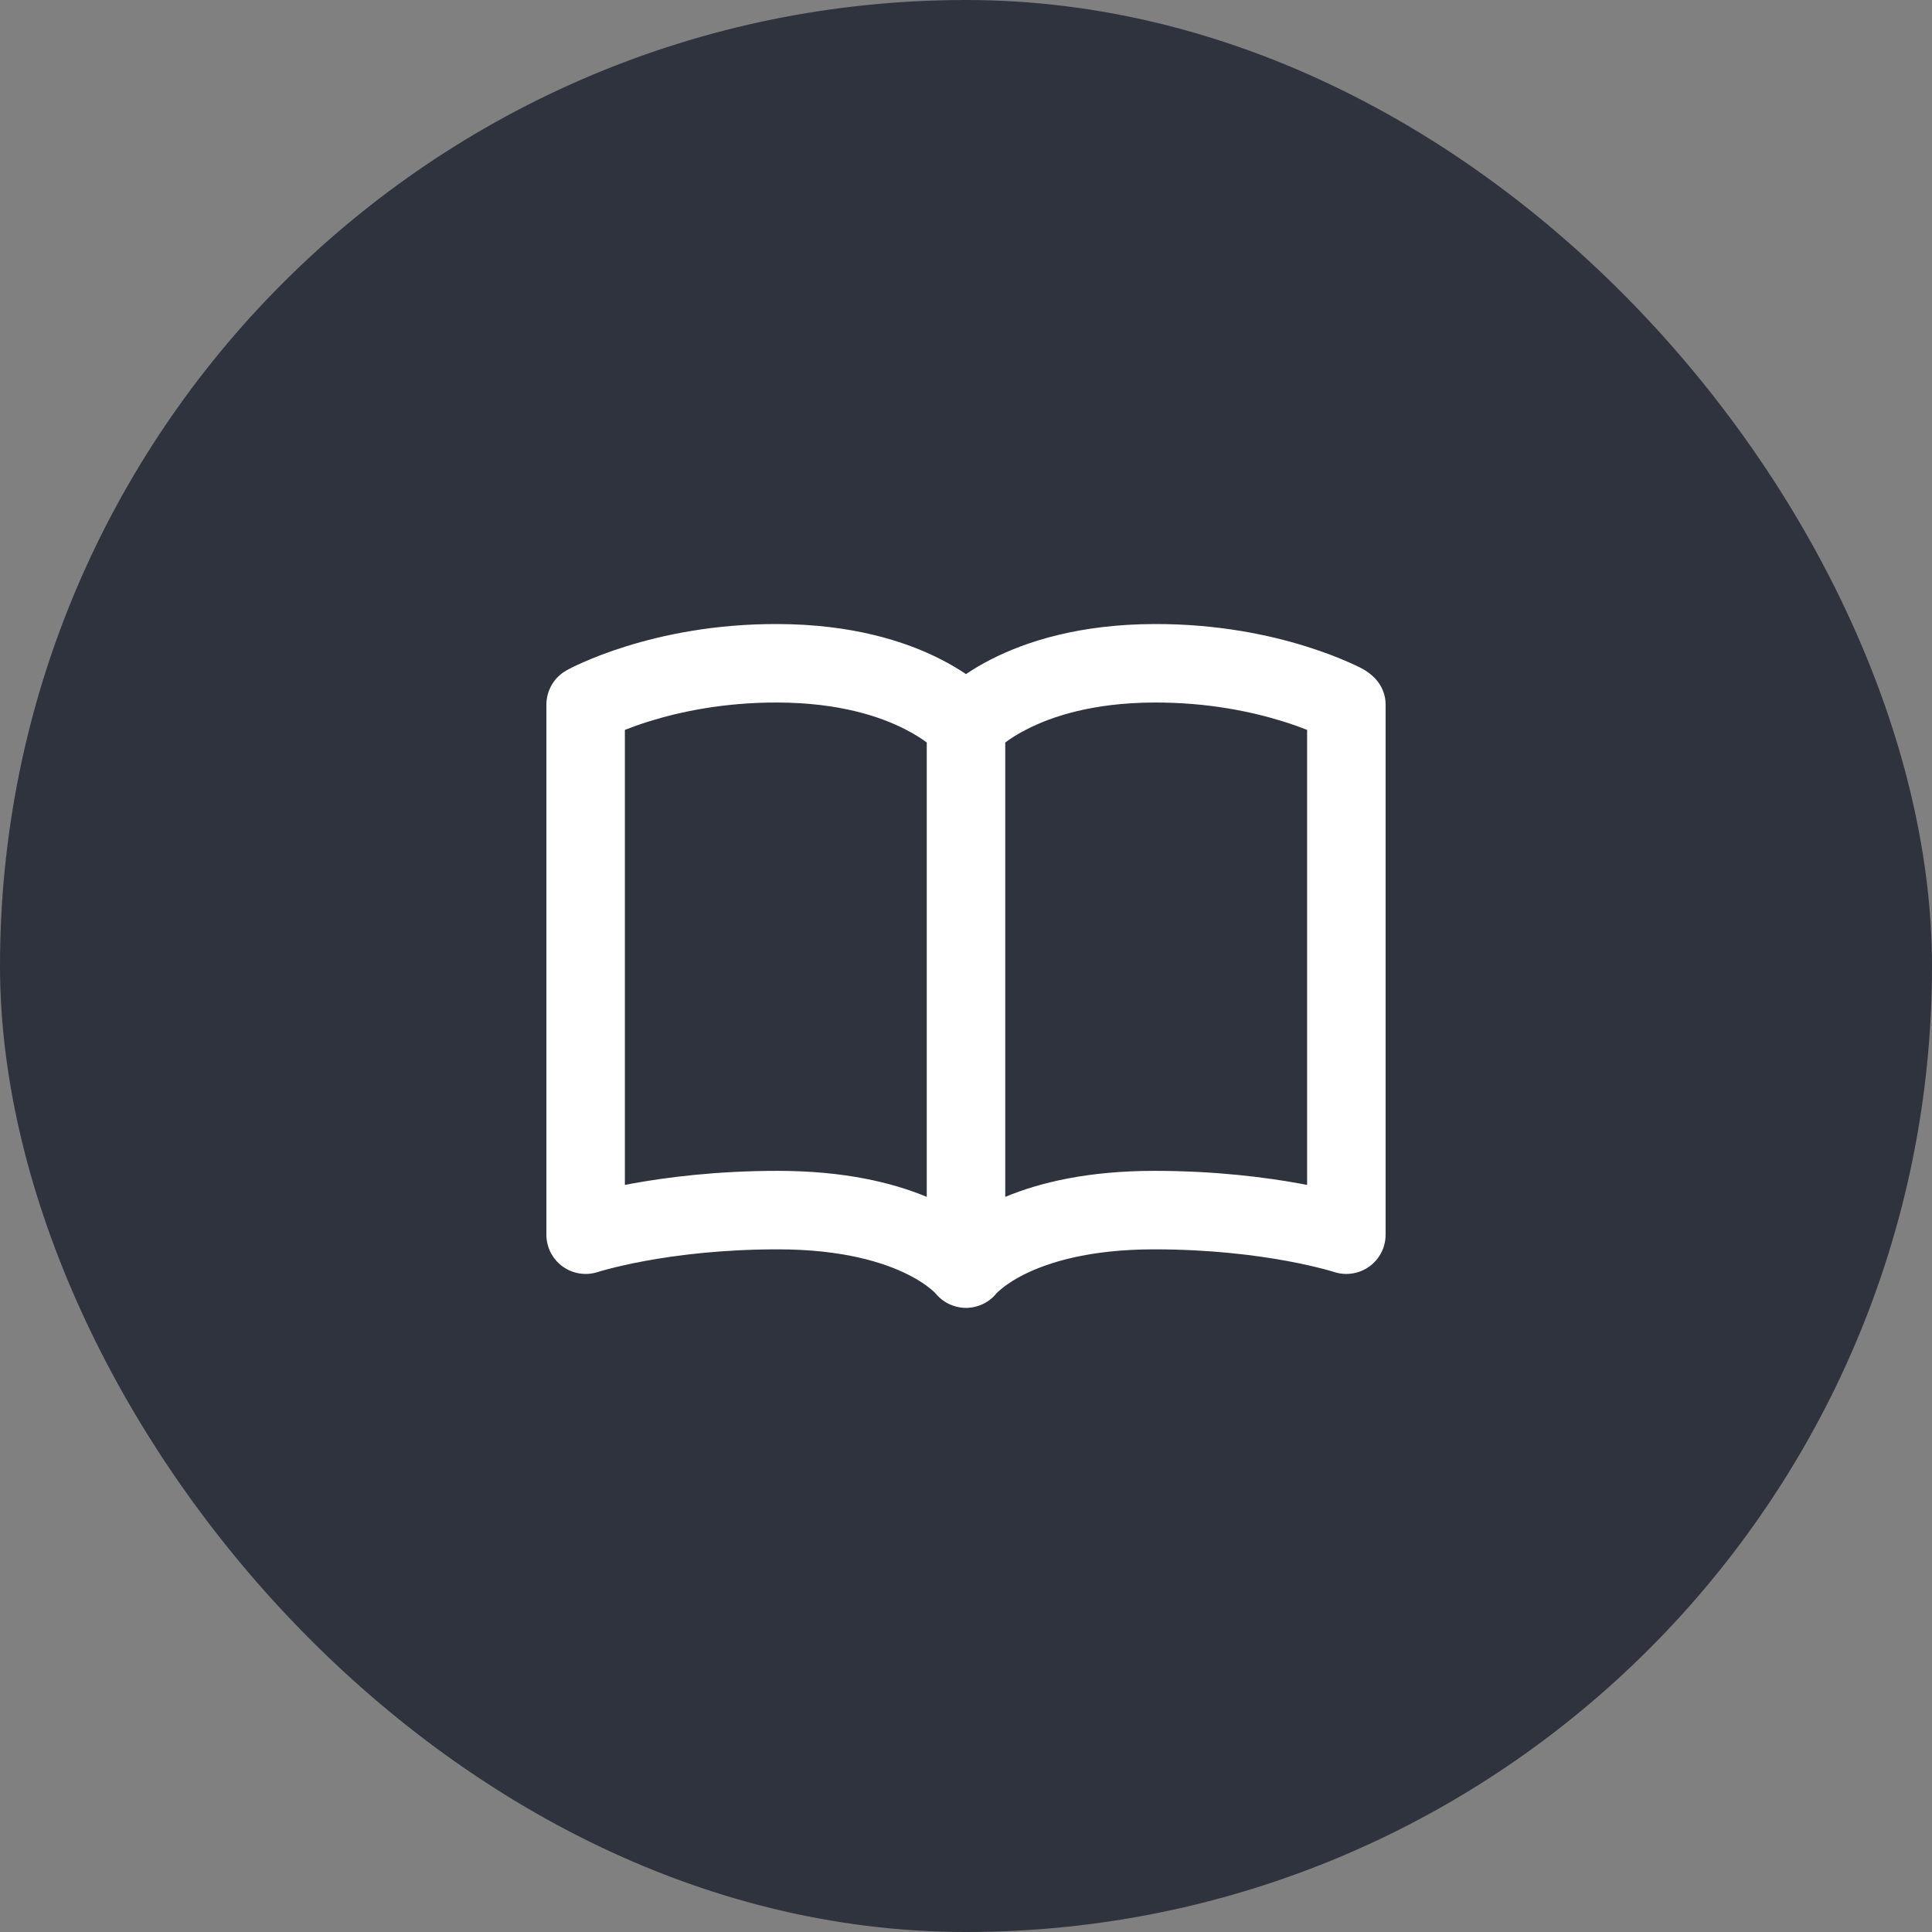
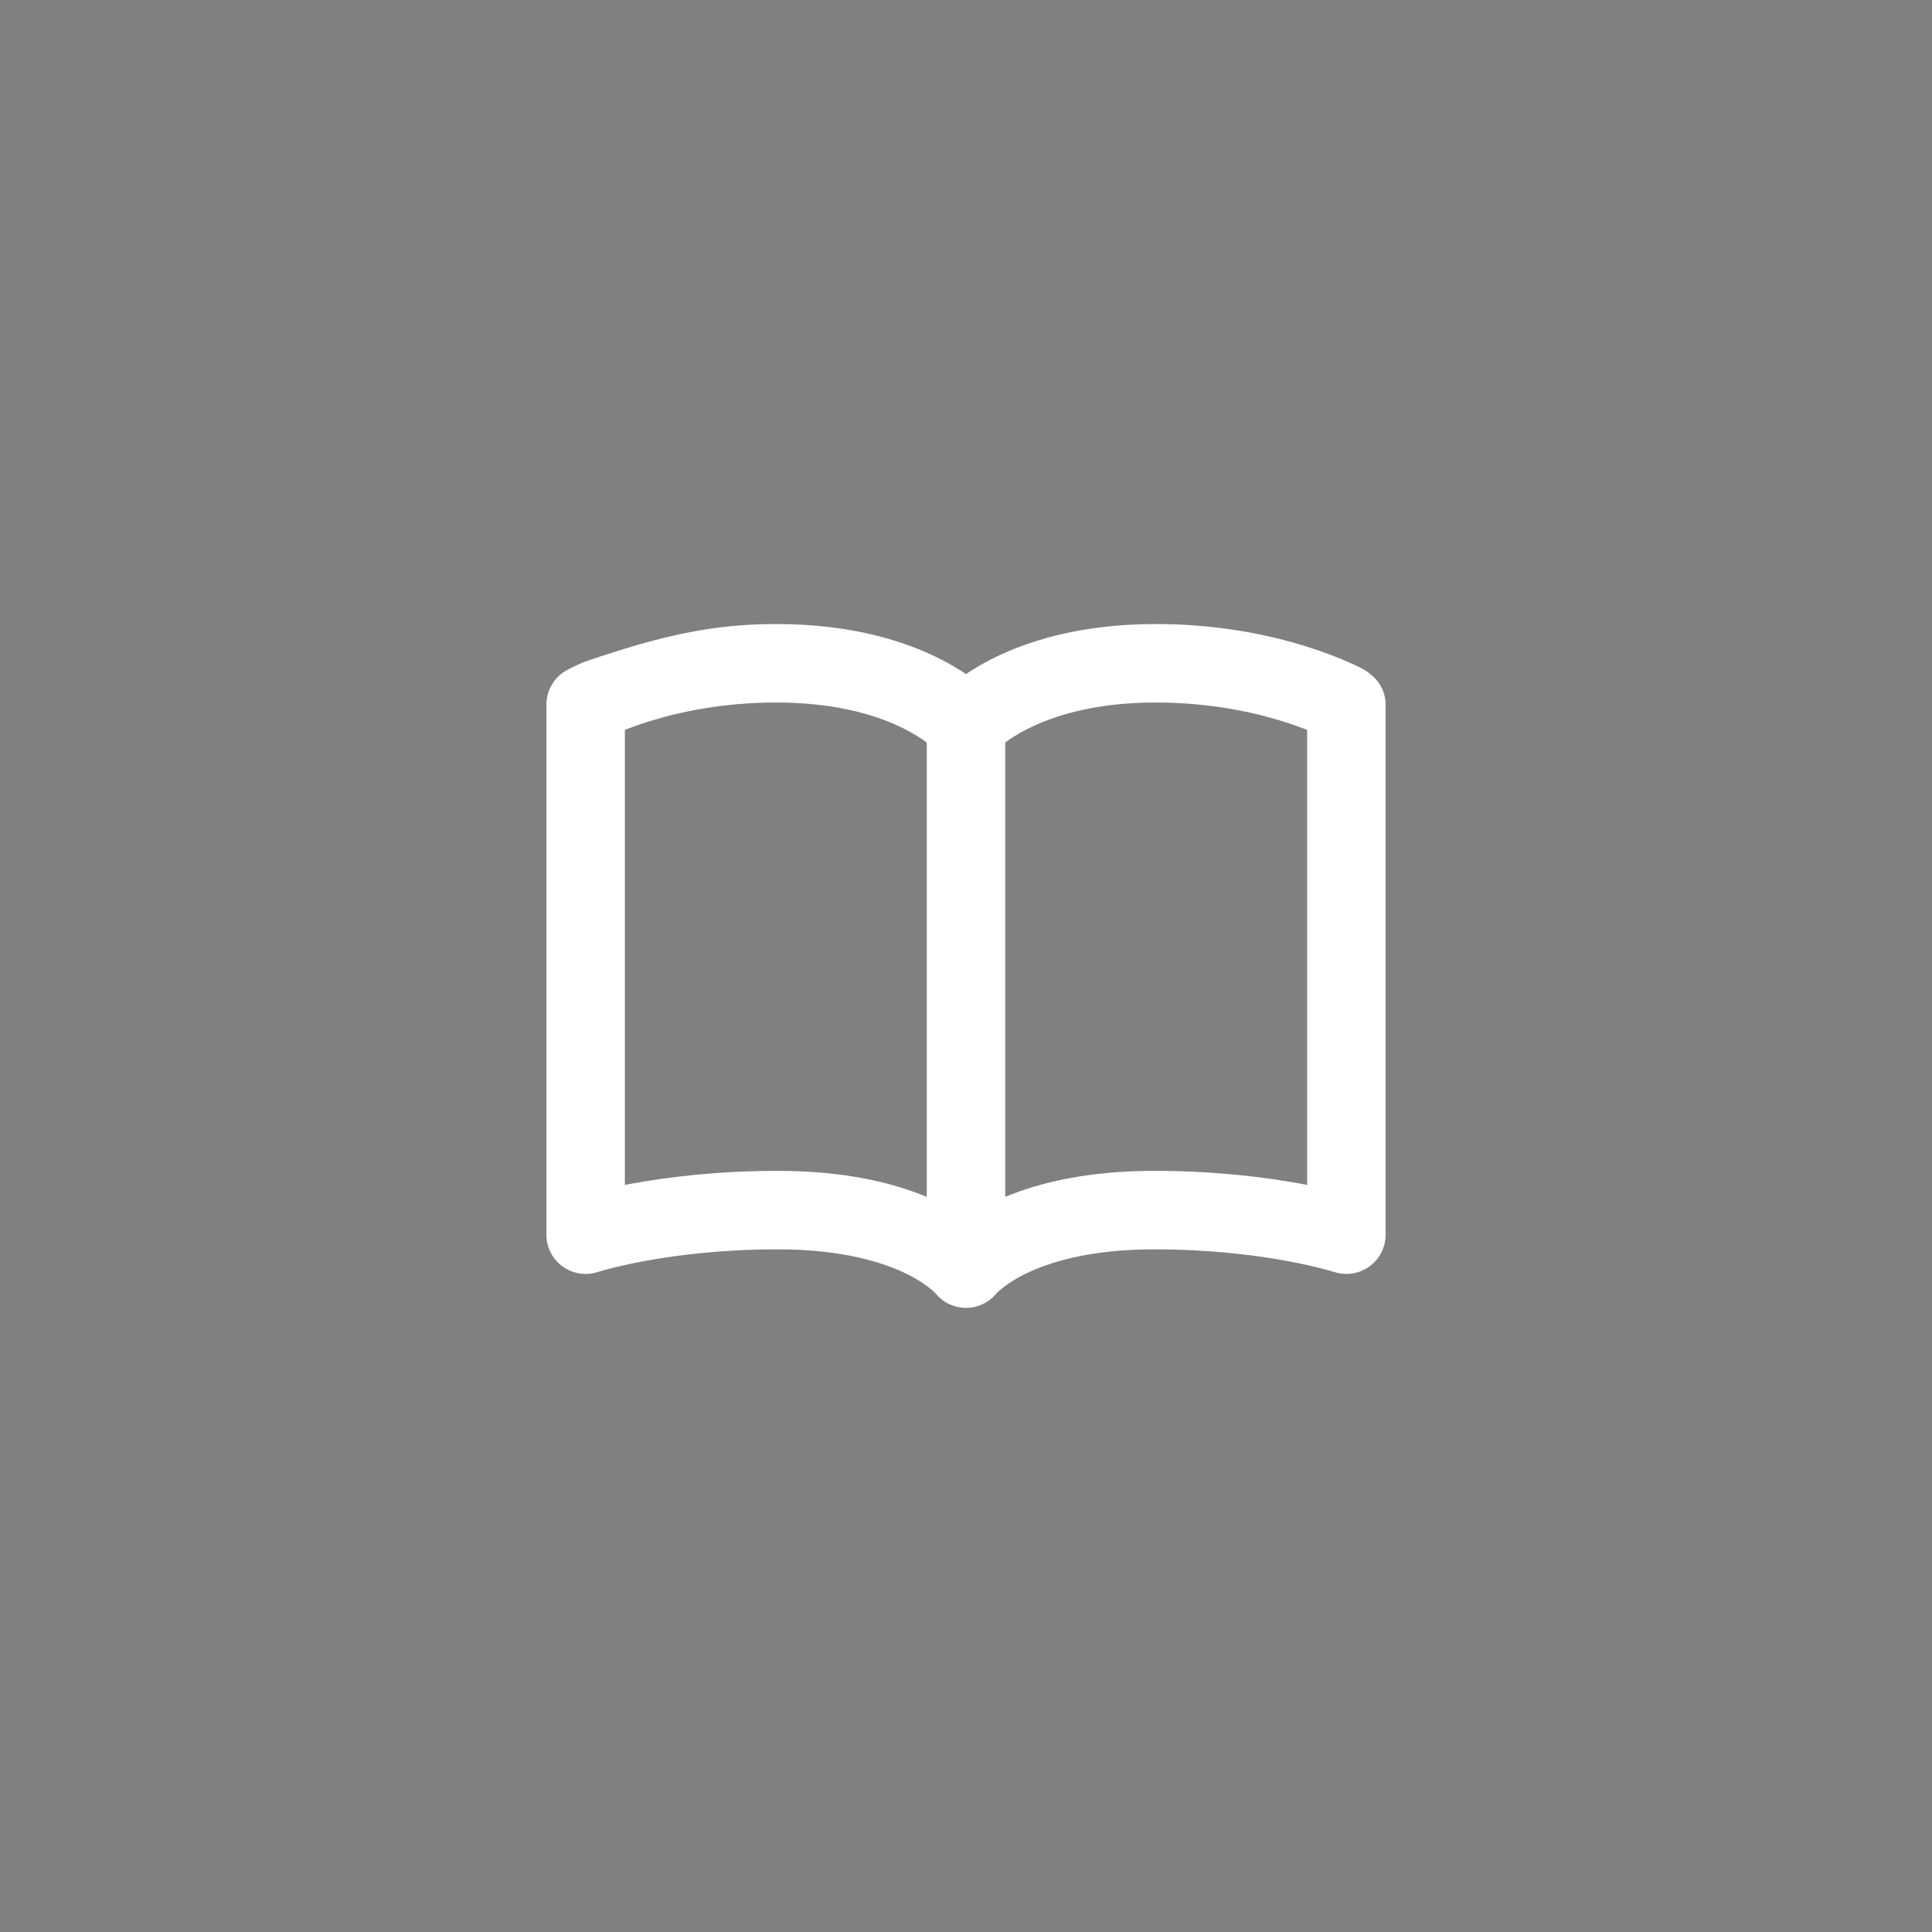
<svg xmlns="http://www.w3.org/2000/svg" width="32" height="32" viewBox="0 0 32 32" fill="none">
  <rect x="0" y="0" width="32" height="32" fill="#808080" stroke="none" />
-   <rect width="32" height="32" rx="16" fill="#2E333D" />
-   <path fill-rule="evenodd" clip-rule="evenodd" d="M15.497 21.424L15.492 21.419C15.482 21.409 15.461 21.387 15.426 21.358C15.356 21.299 15.23 21.206 15.036 21.109C14.651 20.916 13.972 20.693 12.883 20.693C11.956 20.693 11.2 20.79 10.68 20.886C10.42 20.934 10.22 20.982 10.088 21.016C10.021 21.033 9.972 21.047 9.941 21.056C9.926 21.061 9.915 21.064 9.908 21.067L9.903 21.068C9.705 21.133 9.488 21.099 9.319 20.977C9.15 20.855 9.05 20.659 9.05 20.451V11.671C9.05 11.436 9.177 11.218 9.383 11.104L9.385 11.103L9.387 11.101L9.393 11.098C9.417 11.085 9.441 11.073 9.465 11.06C9.512 11.037 9.577 11.005 9.661 10.969C9.828 10.895 10.066 10.8 10.369 10.706C10.973 10.517 11.835 10.332 12.885 10.336C14.111 10.34 14.991 10.619 15.58 10.919C15.743 11.002 15.882 11.086 16 11.165C16.117 11.086 16.256 11.002 16.419 10.919C17.009 10.619 17.889 10.34 19.115 10.336C20.165 10.332 21.027 10.517 21.631 10.706C21.933 10.8 22.172 10.895 22.339 10.969C22.422 11.005 22.488 11.037 22.534 11.06C22.774 11.181 22.95 11.39 22.95 11.671V20.451C22.95 20.659 22.85 20.855 22.681 20.977C22.512 21.099 22.295 21.133 22.097 21.068L22.091 21.067C22.088 21.065 22.082 21.064 22.075 21.061C22.07 21.06 22.065 21.058 22.058 21.056C22.027 21.047 21.978 21.033 21.912 21.016C21.779 20.982 21.579 20.934 21.32 20.886C20.8 20.79 20.044 20.693 19.117 20.693C18.027 20.693 17.349 20.916 16.963 21.109C16.769 21.206 16.644 21.299 16.574 21.358C16.539 21.387 16.517 21.409 16.507 21.419L16.503 21.424C16.434 21.508 16.344 21.576 16.238 21.617C16.229 21.621 16.22 21.624 16.211 21.627C16.142 21.651 16.07 21.663 16 21.663C15.929 21.663 15.858 21.651 15.789 21.627C15.671 21.587 15.571 21.515 15.497 21.424ZM10.35 19.626V12.089C10.46 12.046 10.596 11.996 10.755 11.947C11.256 11.791 11.986 11.633 12.881 11.636C13.904 11.639 14.583 11.87 14.99 12.078C15.146 12.157 15.265 12.235 15.35 12.298V19.824C14.776 19.585 13.974 19.393 12.883 19.393C11.865 19.393 11.03 19.5 10.444 19.608C10.412 19.614 10.38 19.62 10.35 19.626ZM16.65 19.824C17.224 19.585 18.026 19.393 19.117 19.393C20.134 19.393 20.97 19.5 21.555 19.608C21.588 19.614 21.619 19.62 21.65 19.626V12.089C21.54 12.046 21.404 11.996 21.244 11.947C20.743 11.791 20.014 11.633 19.119 11.636C18.095 11.639 17.416 11.87 17.01 12.078C16.853 12.157 16.734 12.235 16.65 12.298V19.824Z" fill="white" />
+   <path fill-rule="evenodd" clip-rule="evenodd" d="M15.497 21.424L15.492 21.419C15.482 21.409 15.461 21.387 15.426 21.358C15.356 21.299 15.23 21.206 15.036 21.109C14.651 20.916 13.972 20.693 12.883 20.693C11.956 20.693 11.2 20.79 10.68 20.886C10.42 20.934 10.22 20.982 10.088 21.016C10.021 21.033 9.972 21.047 9.941 21.056C9.926 21.061 9.915 21.064 9.908 21.067L9.903 21.068C9.705 21.133 9.488 21.099 9.319 20.977C9.15 20.855 9.05 20.659 9.05 20.451V11.671C9.05 11.436 9.177 11.218 9.383 11.104L9.385 11.103L9.387 11.101L9.393 11.098C9.417 11.085 9.441 11.073 9.465 11.06C9.512 11.037 9.577 11.005 9.661 10.969C10.973 10.517 11.835 10.332 12.885 10.336C14.111 10.34 14.991 10.619 15.58 10.919C15.743 11.002 15.882 11.086 16 11.165C16.117 11.086 16.256 11.002 16.419 10.919C17.009 10.619 17.889 10.34 19.115 10.336C20.165 10.332 21.027 10.517 21.631 10.706C21.933 10.8 22.172 10.895 22.339 10.969C22.422 11.005 22.488 11.037 22.534 11.06C22.774 11.181 22.95 11.39 22.95 11.671V20.451C22.95 20.659 22.85 20.855 22.681 20.977C22.512 21.099 22.295 21.133 22.097 21.068L22.091 21.067C22.088 21.065 22.082 21.064 22.075 21.061C22.07 21.06 22.065 21.058 22.058 21.056C22.027 21.047 21.978 21.033 21.912 21.016C21.779 20.982 21.579 20.934 21.32 20.886C20.8 20.79 20.044 20.693 19.117 20.693C18.027 20.693 17.349 20.916 16.963 21.109C16.769 21.206 16.644 21.299 16.574 21.358C16.539 21.387 16.517 21.409 16.507 21.419L16.503 21.424C16.434 21.508 16.344 21.576 16.238 21.617C16.229 21.621 16.22 21.624 16.211 21.627C16.142 21.651 16.07 21.663 16 21.663C15.929 21.663 15.858 21.651 15.789 21.627C15.671 21.587 15.571 21.515 15.497 21.424ZM10.35 19.626V12.089C10.46 12.046 10.596 11.996 10.755 11.947C11.256 11.791 11.986 11.633 12.881 11.636C13.904 11.639 14.583 11.87 14.99 12.078C15.146 12.157 15.265 12.235 15.35 12.298V19.824C14.776 19.585 13.974 19.393 12.883 19.393C11.865 19.393 11.03 19.5 10.444 19.608C10.412 19.614 10.38 19.62 10.35 19.626ZM16.65 19.824C17.224 19.585 18.026 19.393 19.117 19.393C20.134 19.393 20.97 19.5 21.555 19.608C21.588 19.614 21.619 19.62 21.65 19.626V12.089C21.54 12.046 21.404 11.996 21.244 11.947C20.743 11.791 20.014 11.633 19.119 11.636C18.095 11.639 17.416 11.87 17.01 12.078C16.853 12.157 16.734 12.235 16.65 12.298V19.824Z" fill="white" />
</svg>